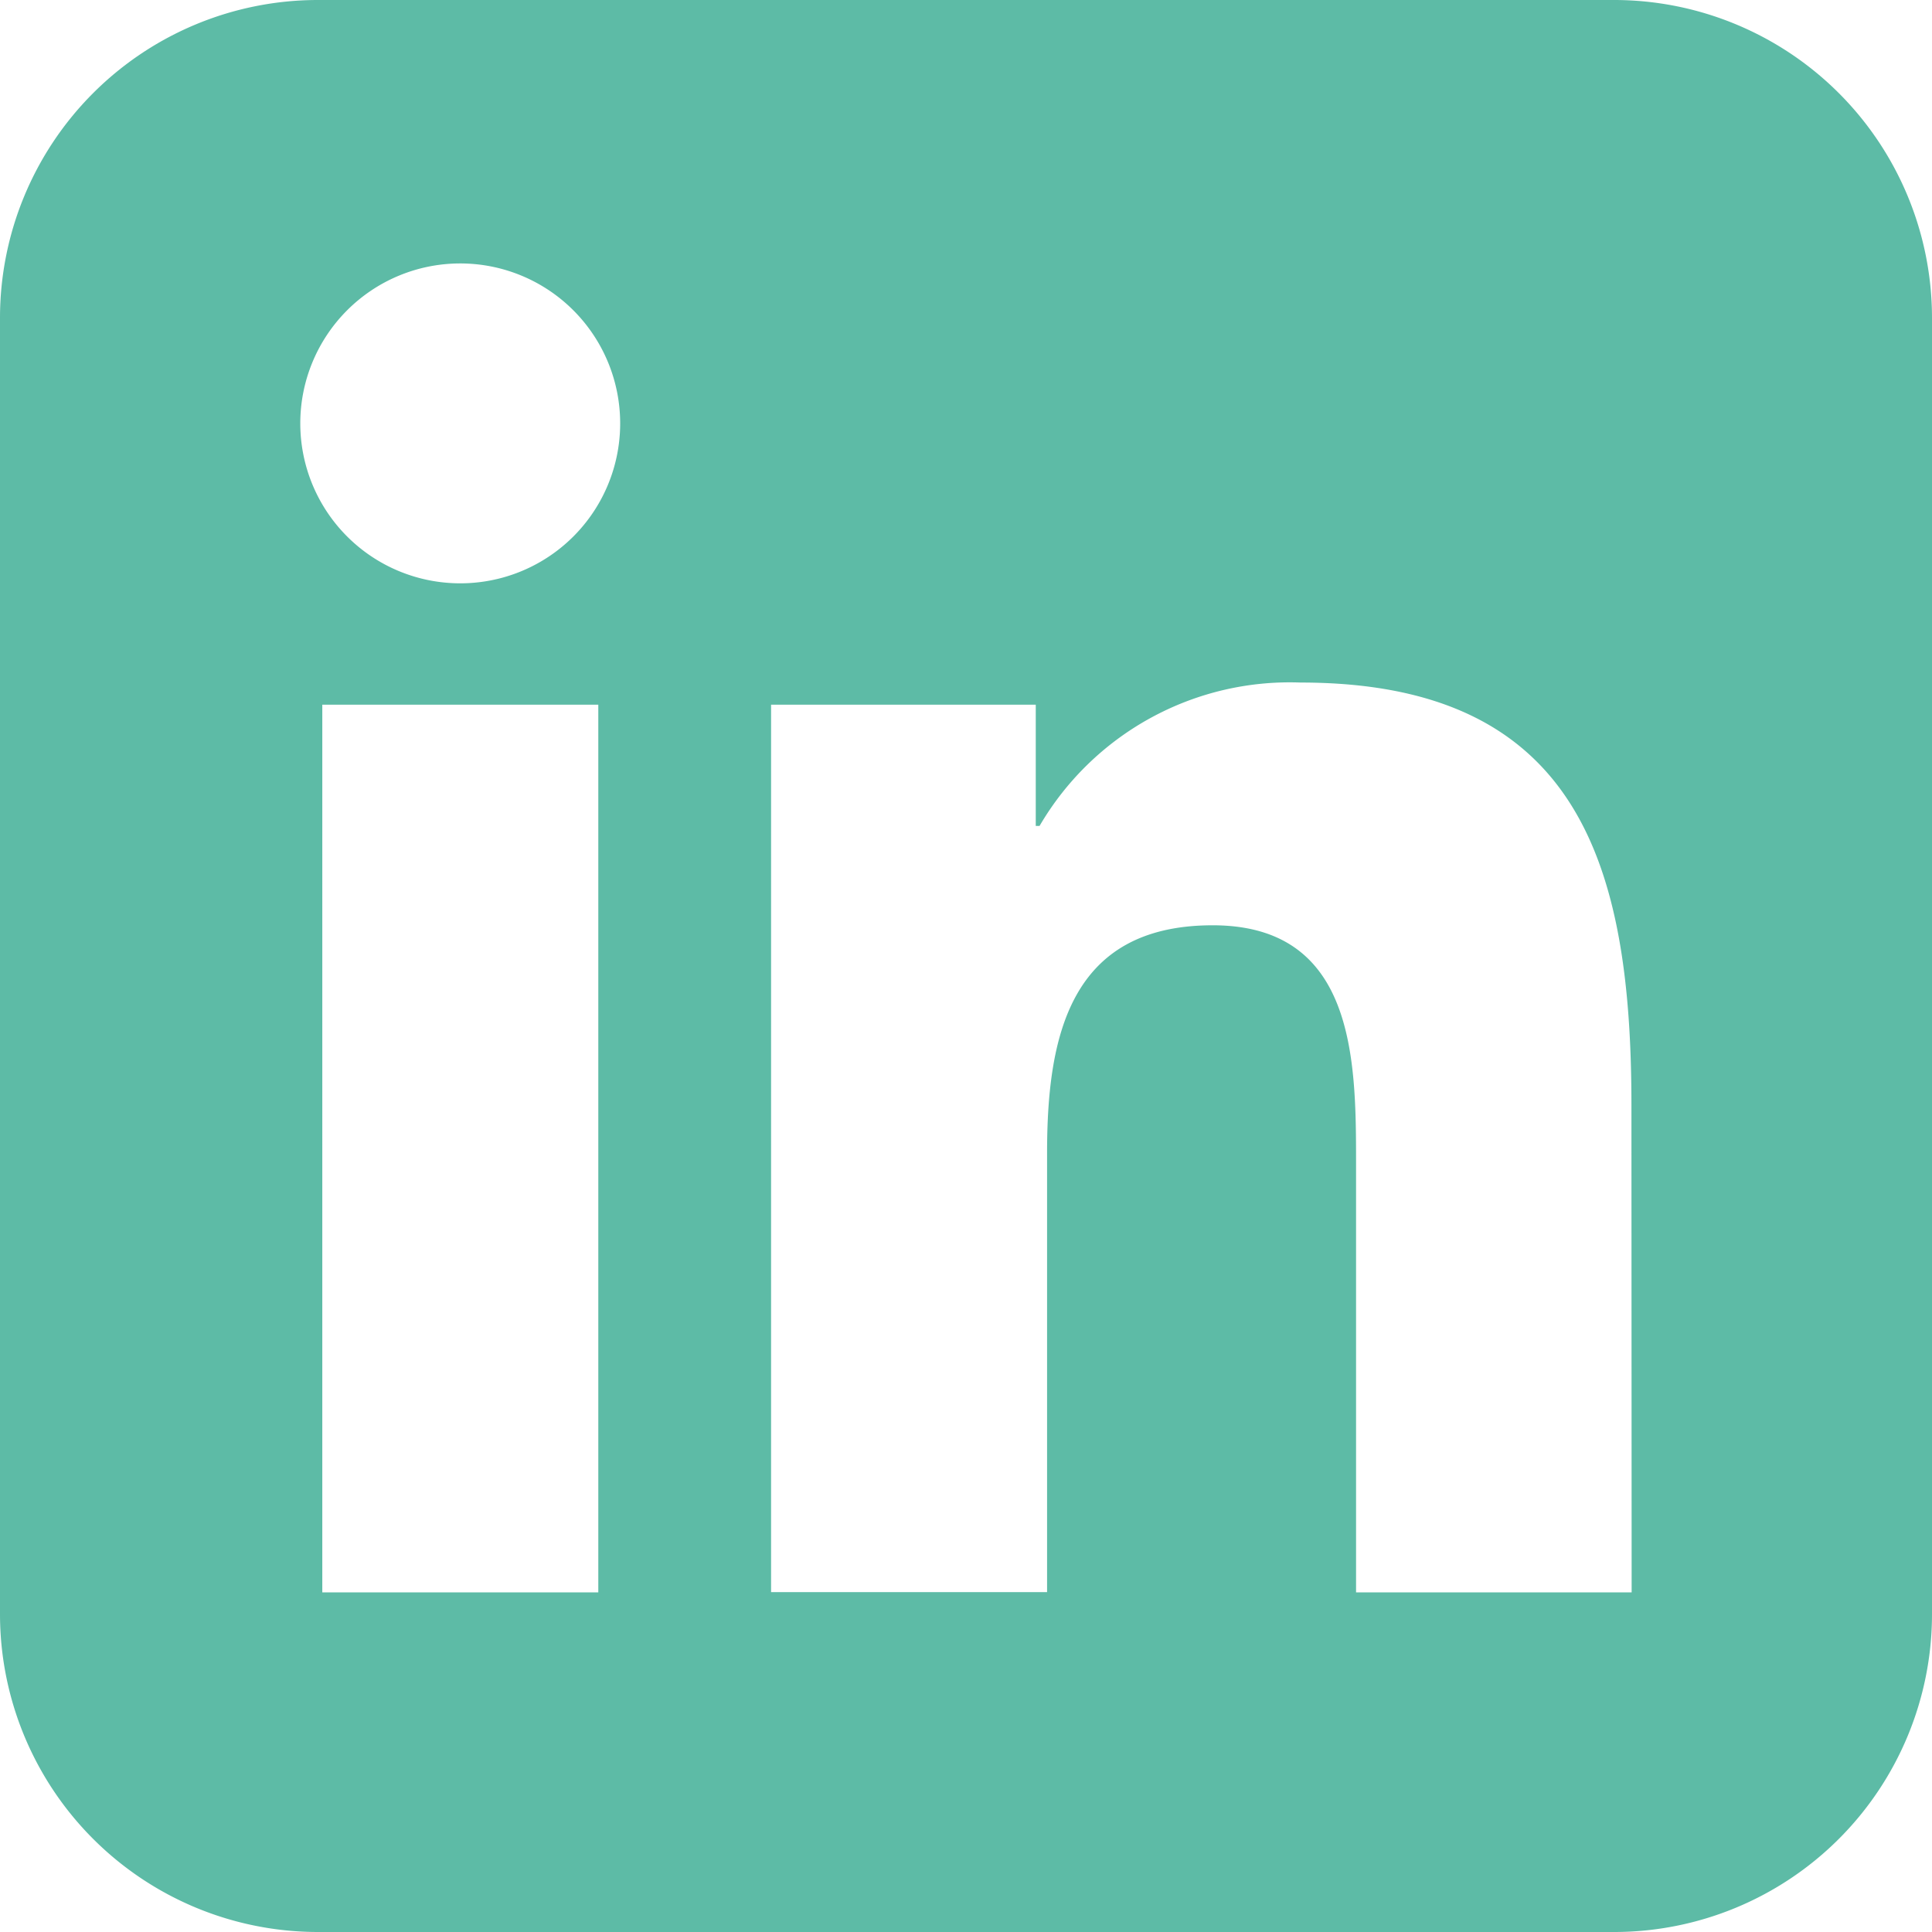
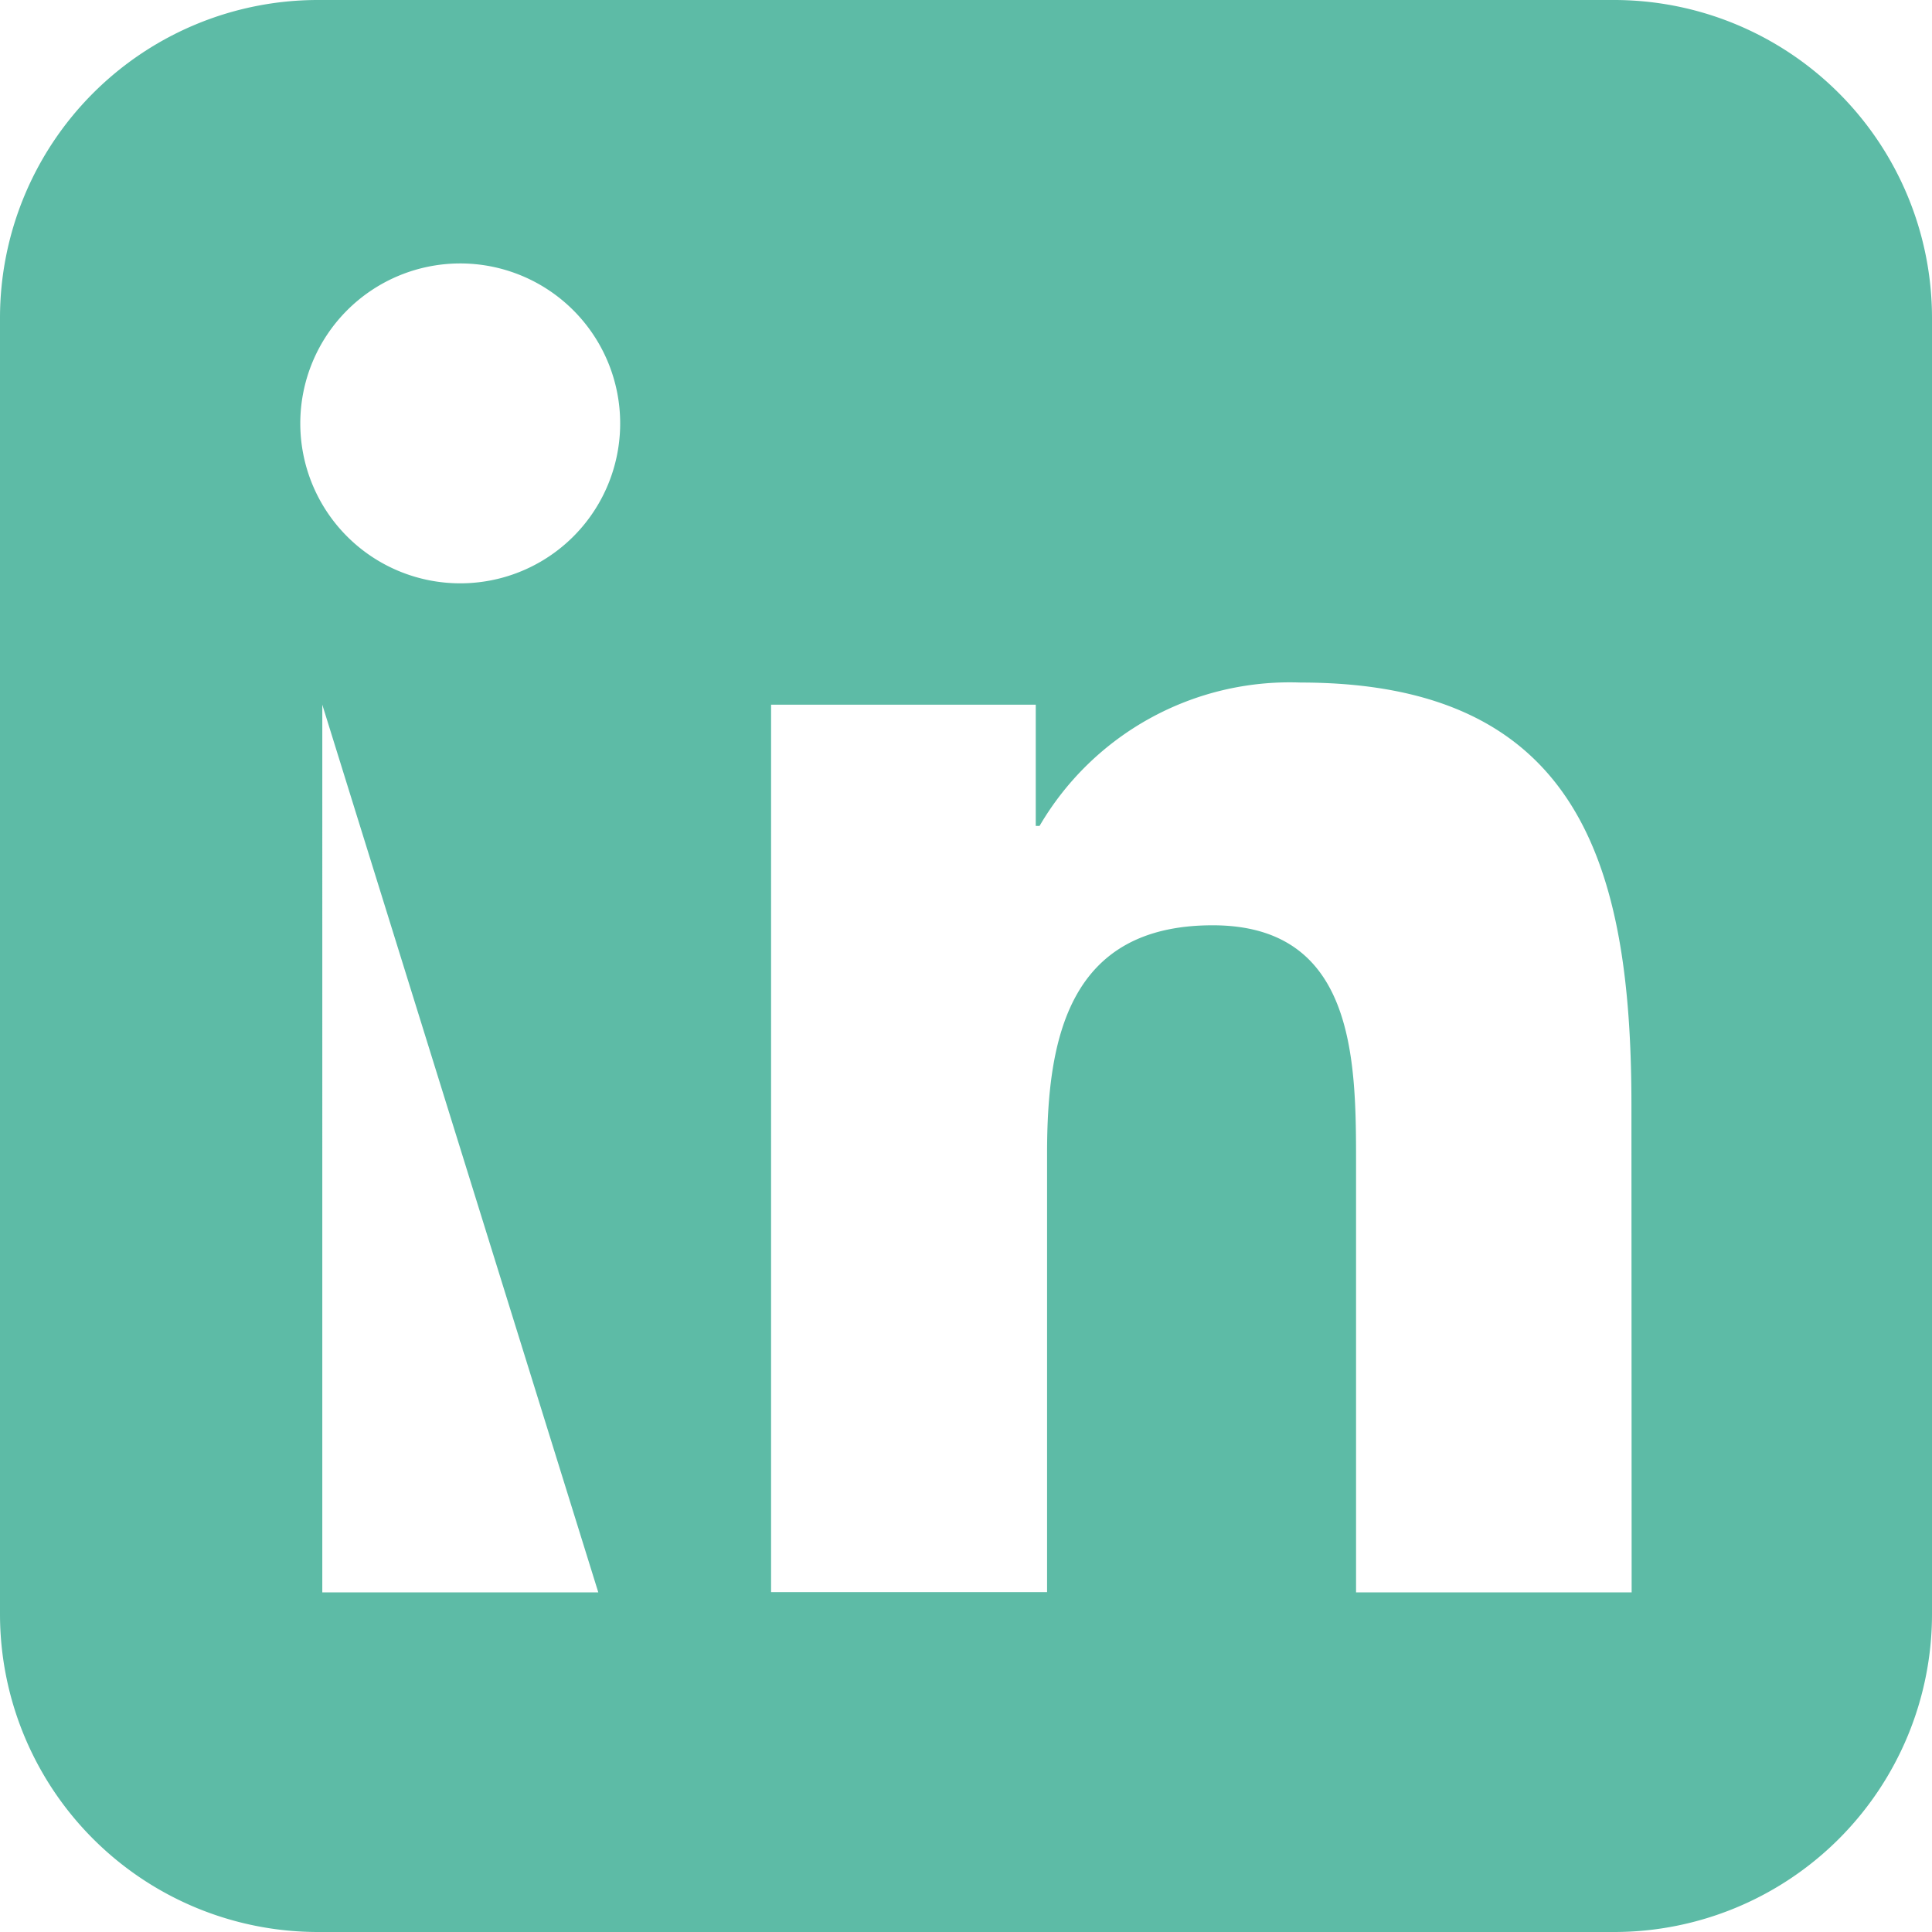
<svg xmlns="http://www.w3.org/2000/svg" width="28" height="28" viewBox="0 0 28 28">
-   <path id="linkedin" d="M114.565,0H95.781a4.608,4.608,0,0,0-4.608,4.608V23.392A4.608,4.608,0,0,0,95.781,28h18.784a4.608,4.608,0,0,0,4.608-4.608V4.608A4.609,4.609,0,0,0,114.565,0M99.844,23.078h-4V10.213h4Zm-2-14.624a2.318,2.318,0,1,1,2.317-2.319,2.317,2.317,0,0,1-2.317,2.319M114.82,23.078h-3.994V16.822c0-1.492-.029-3.412-2.078-3.412-2.08,0-2.4,1.626-2.4,3.3v6.364h-4V10.213h3.836V11.97h.055a4.2,4.2,0,0,1,3.784-2.078c4.046,0,4.794,2.664,4.794,6.129Z" transform="translate(-91.173)" fill="#5dbba6" />
+   <path id="linkedin" d="M114.565,0H95.781a4.608,4.608,0,0,0-4.608,4.608V23.392A4.608,4.608,0,0,0,95.781,28h18.784a4.608,4.608,0,0,0,4.608-4.608V4.608A4.609,4.609,0,0,0,114.565,0M99.844,23.078h-4V10.213Zm-2-14.624a2.318,2.318,0,1,1,2.317-2.319,2.317,2.317,0,0,1-2.317,2.319M114.82,23.078h-3.994V16.822c0-1.492-.029-3.412-2.078-3.412-2.08,0-2.4,1.626-2.4,3.3v6.364h-4V10.213h3.836V11.97h.055a4.2,4.2,0,0,1,3.784-2.078c4.046,0,4.794,2.664,4.794,6.129Z" transform="translate(-91.173)" fill="#5dbba6" />
</svg>